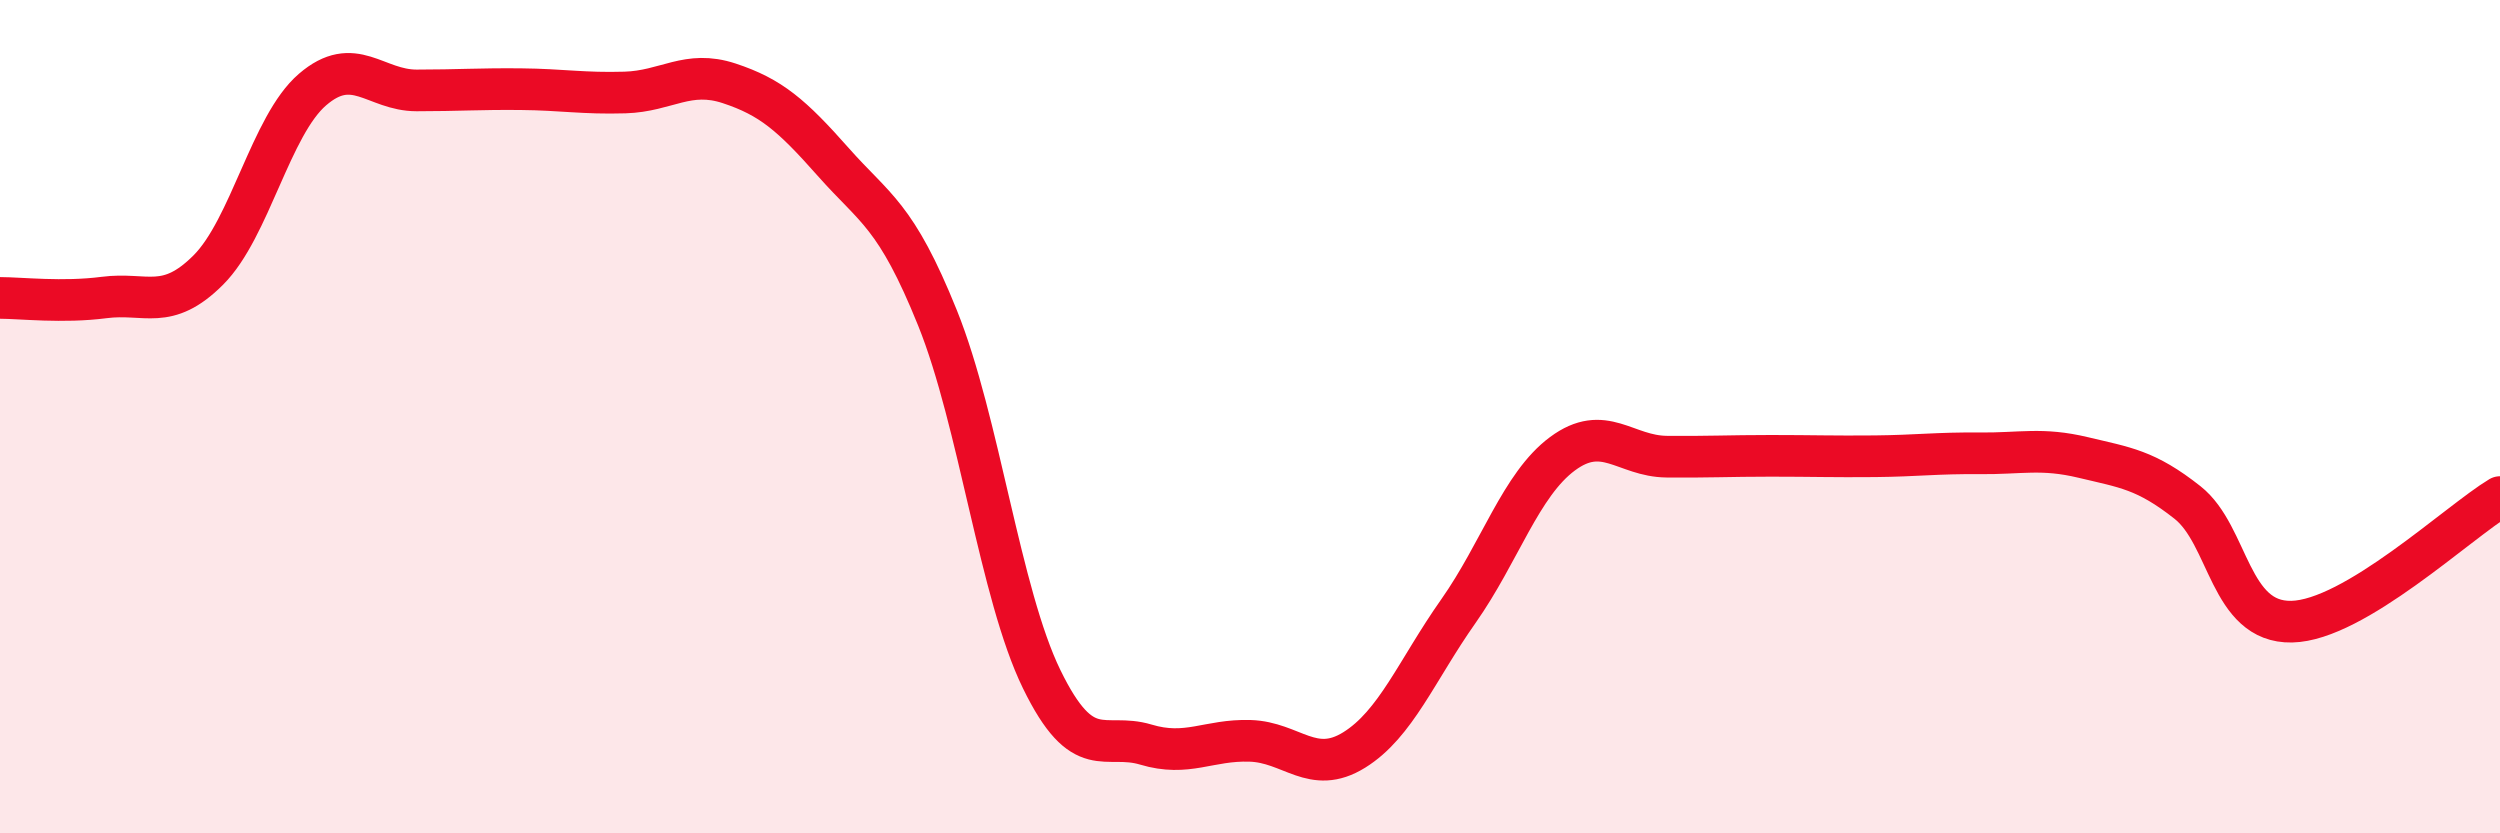
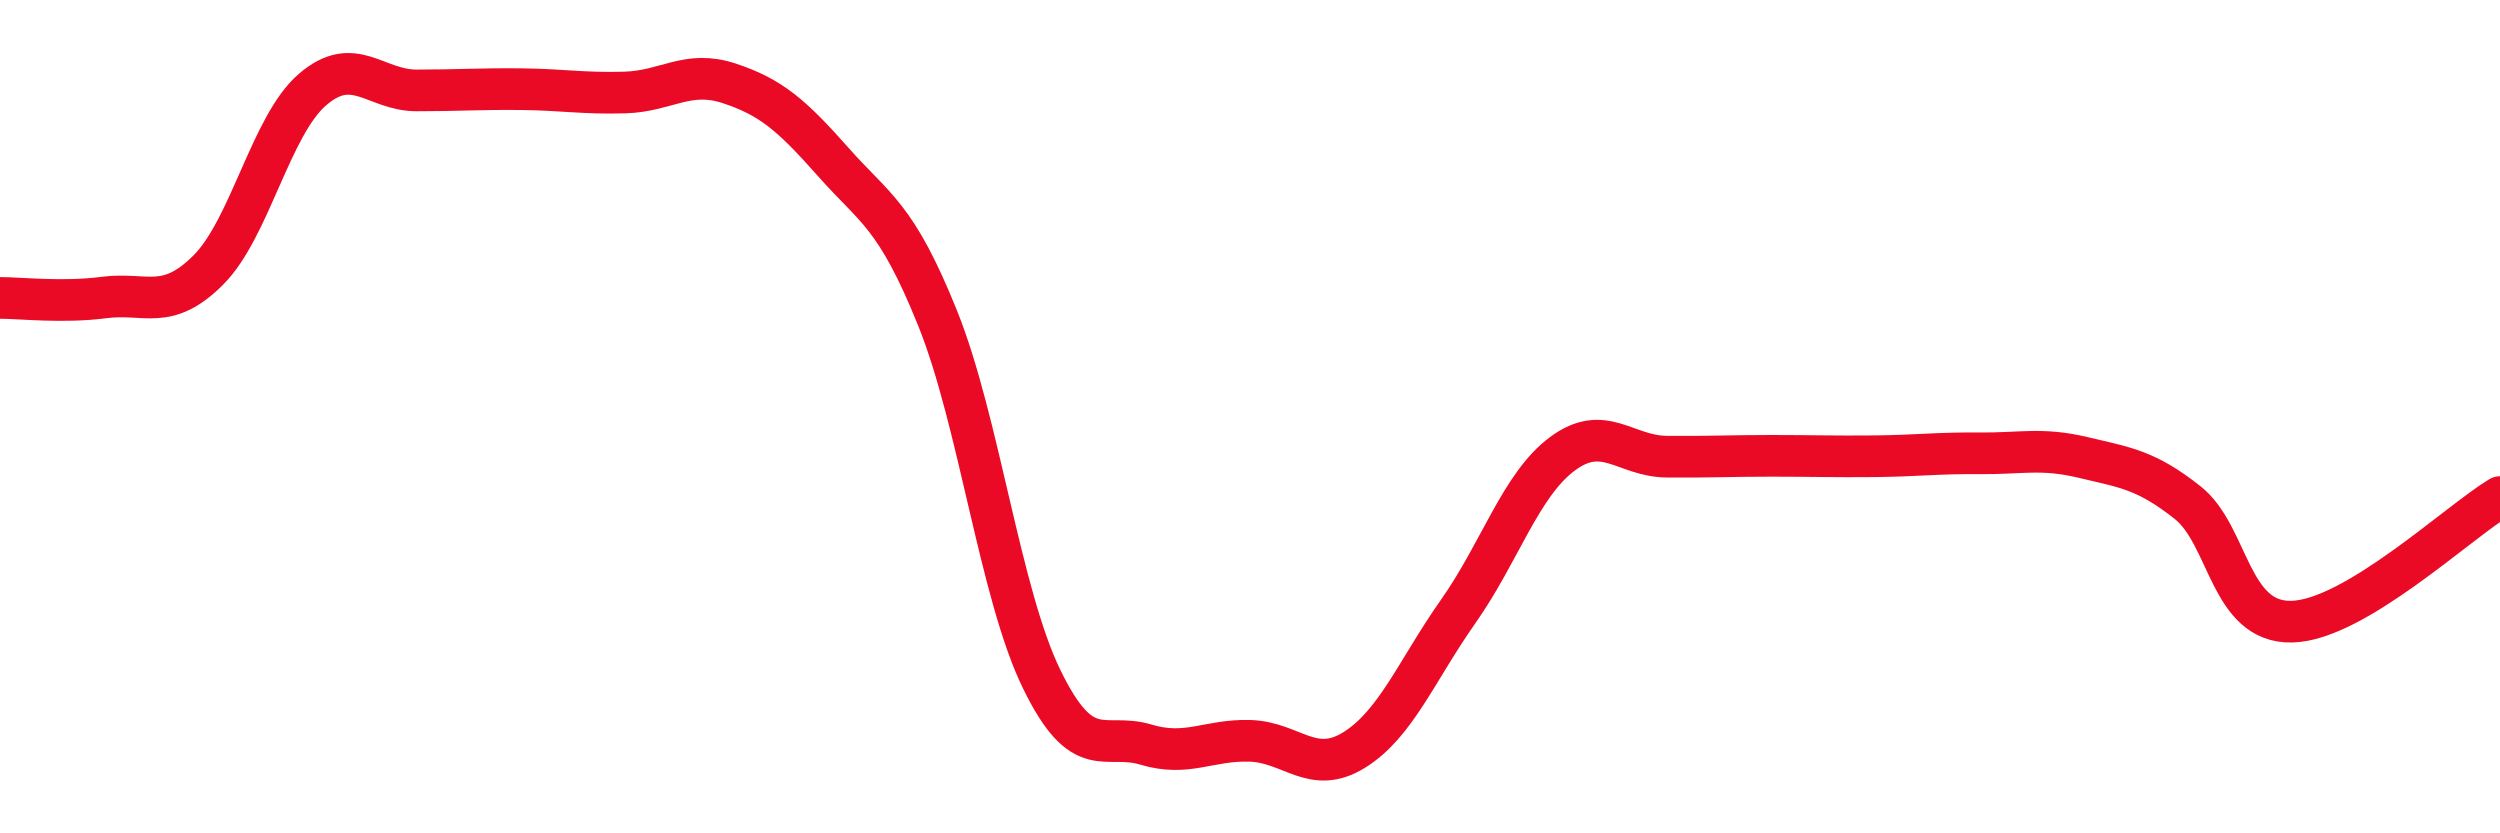
<svg xmlns="http://www.w3.org/2000/svg" width="60" height="20" viewBox="0 0 60 20">
-   <path d="M 0,7.15 C 0.5,7.15 1.5,7.27 2.5,7.14 C 3.5,7.01 4,7.48 5,6.48 C 6,5.48 6.5,3.01 7.5,2.15 C 8.5,1.29 9,2.17 10,2.17 C 11,2.17 11.5,2.13 12.5,2.14 C 13.5,2.15 14,2.25 15,2.22 C 16,2.19 16.5,1.67 17.5,2 C 18.5,2.33 19,2.76 20,3.89 C 21,5.02 21.5,5.15 22.5,7.63 C 23.5,10.11 24,14.25 25,16.3 C 26,18.35 26.5,17.57 27.5,17.87 C 28.5,18.17 29,17.75 30,17.78 C 31,17.81 31.5,18.62 32.5,18 C 33.5,17.38 34,16.09 35,14.67 C 36,13.25 36.5,11.63 37.5,10.89 C 38.5,10.15 39,10.95 40,10.96 C 41,10.97 41.5,10.94 42.5,10.94 C 43.5,10.94 44,10.96 45,10.95 C 46,10.94 46.5,10.87 47.5,10.88 C 48.5,10.89 49,10.74 50,10.98 C 51,11.22 51.5,11.27 52.5,12.06 C 53.5,12.85 53.5,14.95 55,14.92 C 56.5,14.89 59,12.53 60,11.93L60 20L0 20Z" fill="#EB0A25" opacity="0.1" stroke-linecap="round" stroke-linejoin="round" />
  <path d="M 0,7.15 C 0.5,7.15 1.5,7.27 2.5,7.14 C 3.5,7.01 4,7.48 5,6.48 C 6,5.48 6.5,3.01 7.5,2.15 C 8.5,1.29 9,2.17 10,2.17 C 11,2.17 11.5,2.13 12.5,2.14 C 13.5,2.15 14,2.25 15,2.22 C 16,2.19 16.5,1.67 17.5,2 C 18.5,2.33 19,2.76 20,3.89 C 21,5.02 21.5,5.15 22.5,7.63 C 23.5,10.11 24,14.25 25,16.3 C 26,18.35 26.5,17.57 27.5,17.87 C 28.5,18.17 29,17.75 30,17.78 C 31,17.81 31.5,18.62 32.5,18 C 33.5,17.38 34,16.09 35,14.67 C 36,13.25 36.5,11.63 37.5,10.89 C 38.5,10.15 39,10.95 40,10.96 C 41,10.97 41.5,10.94 42.5,10.94 C 43.5,10.94 44,10.96 45,10.95 C 46,10.94 46.5,10.87 47.5,10.88 C 48.5,10.89 49,10.74 50,10.98 C 51,11.22 51.5,11.27 52.5,12.06 C 53.5,12.85 53.5,14.95 55,14.92 C 56.5,14.89 59,12.53 60,11.93" stroke="#EB0A25" stroke-width="1" fill="none" stroke-linecap="round" stroke-linejoin="round" />
</svg>